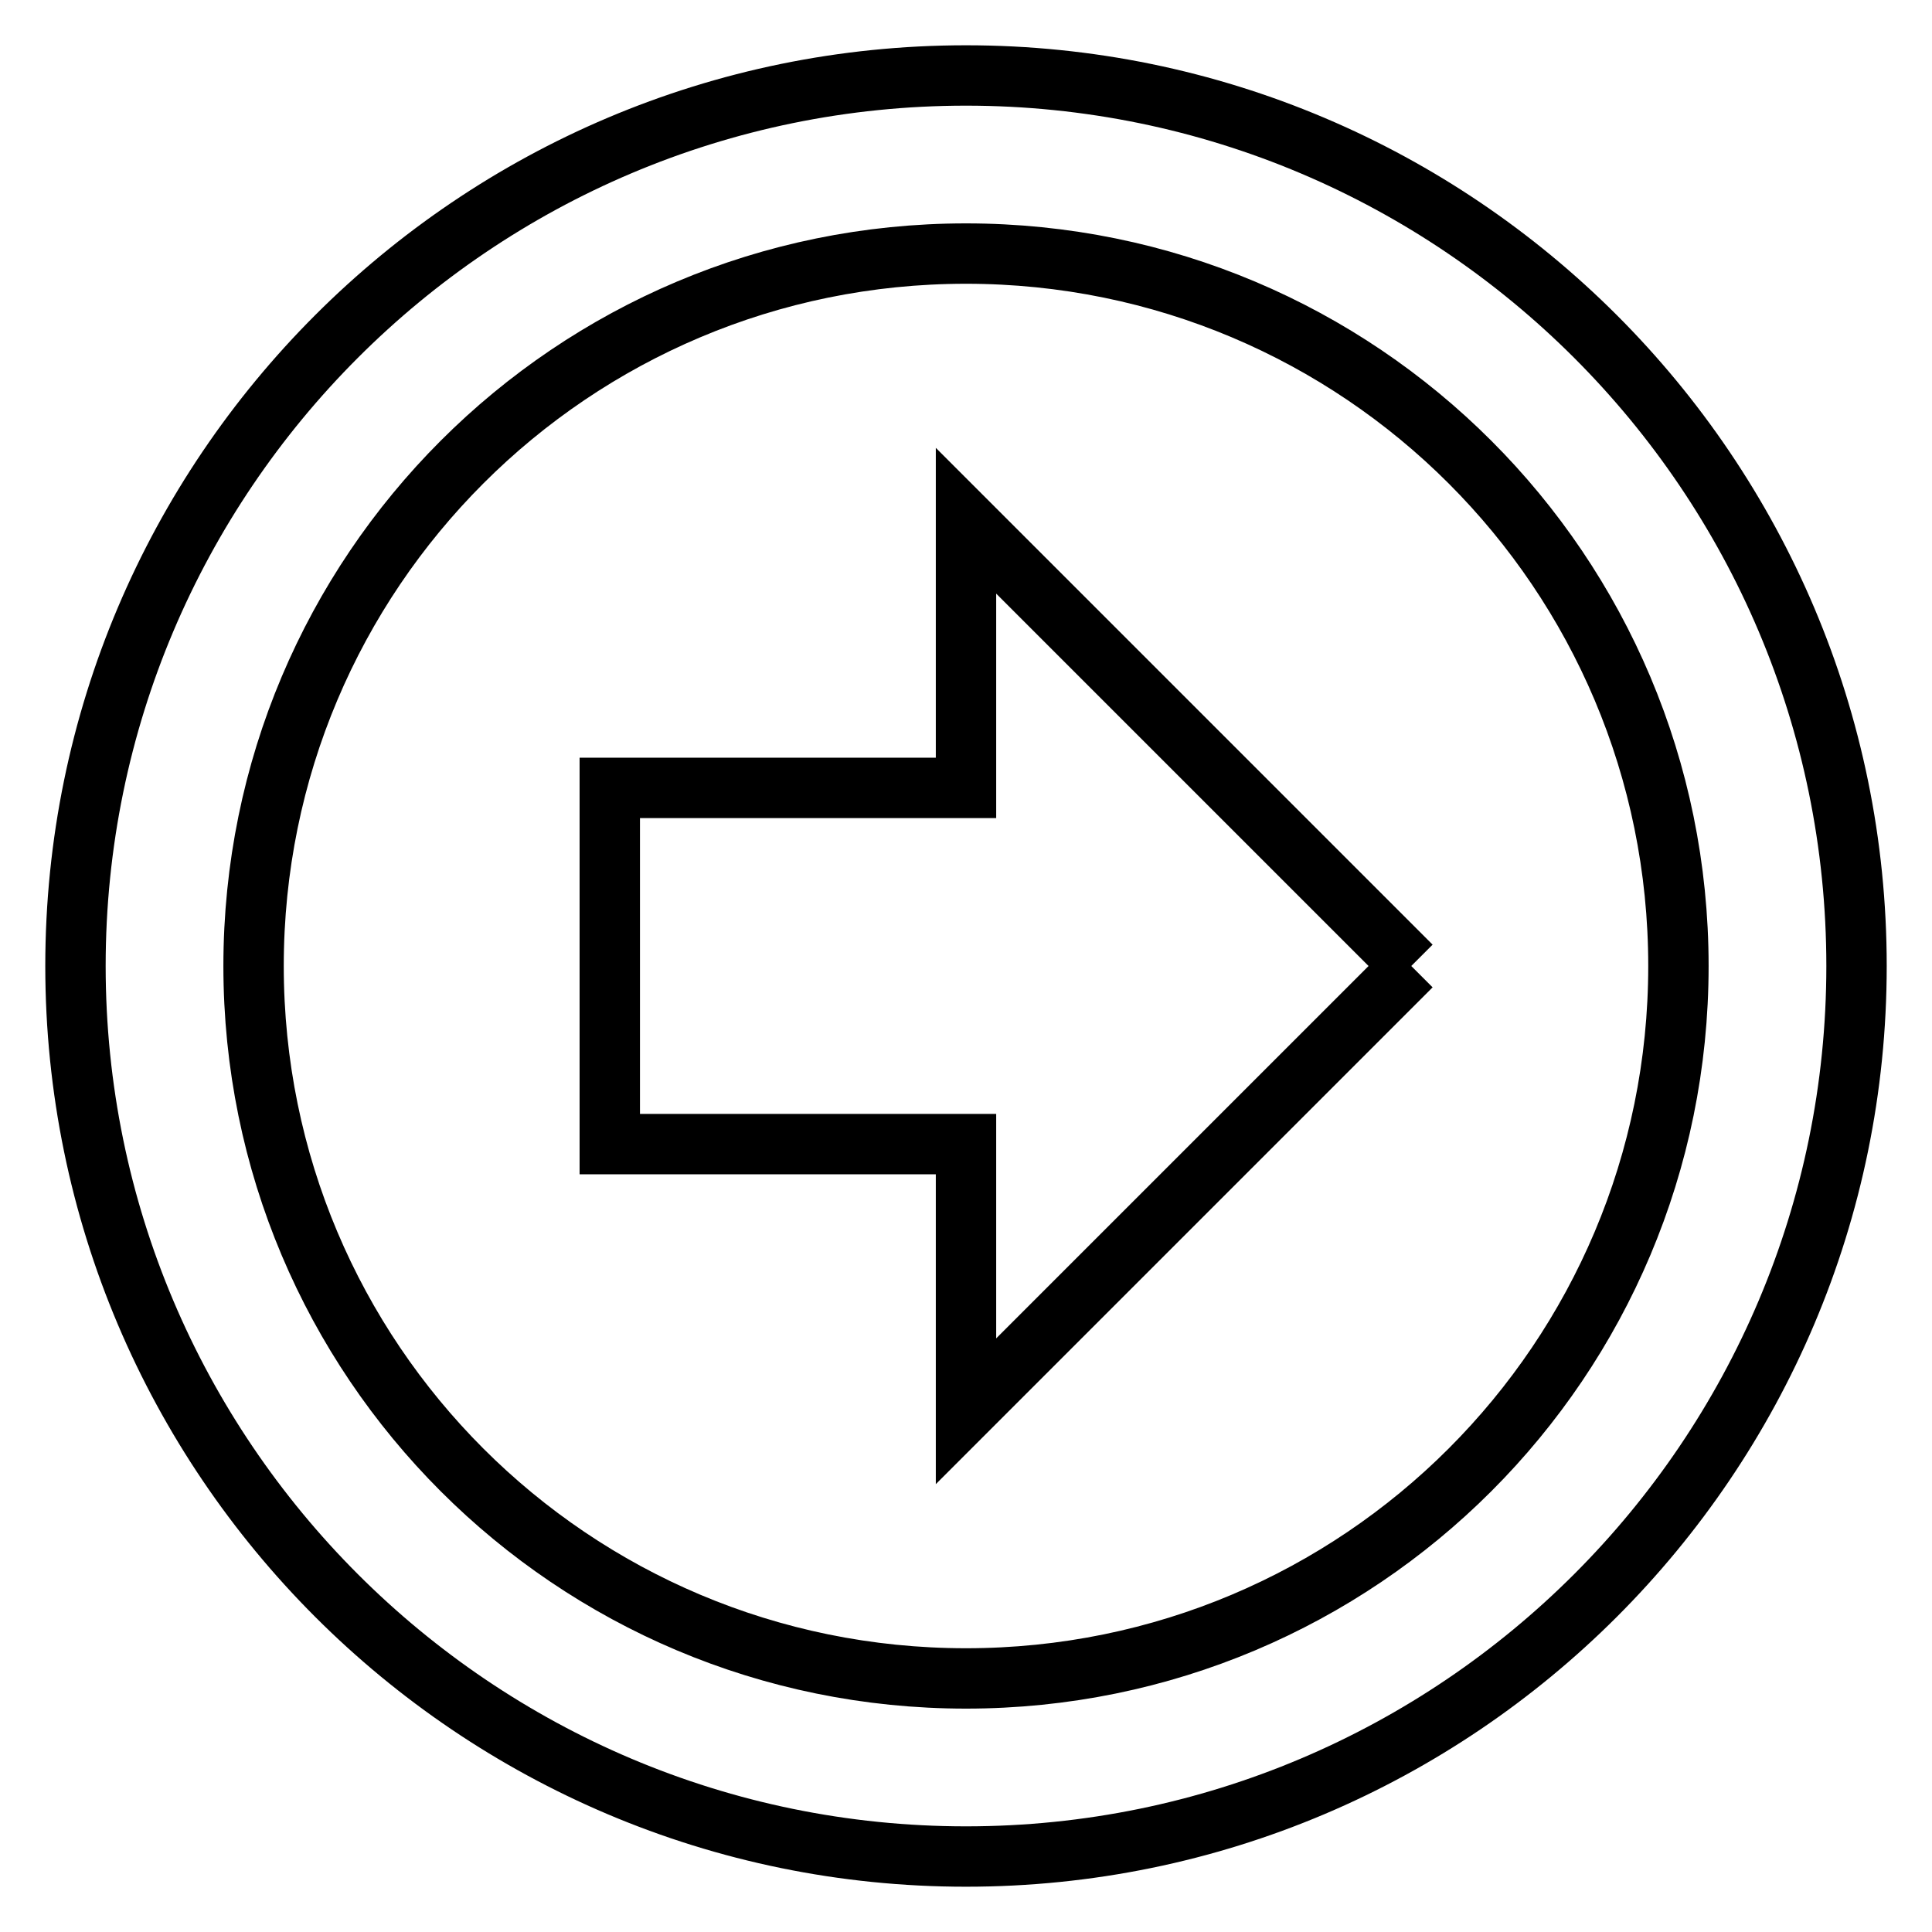
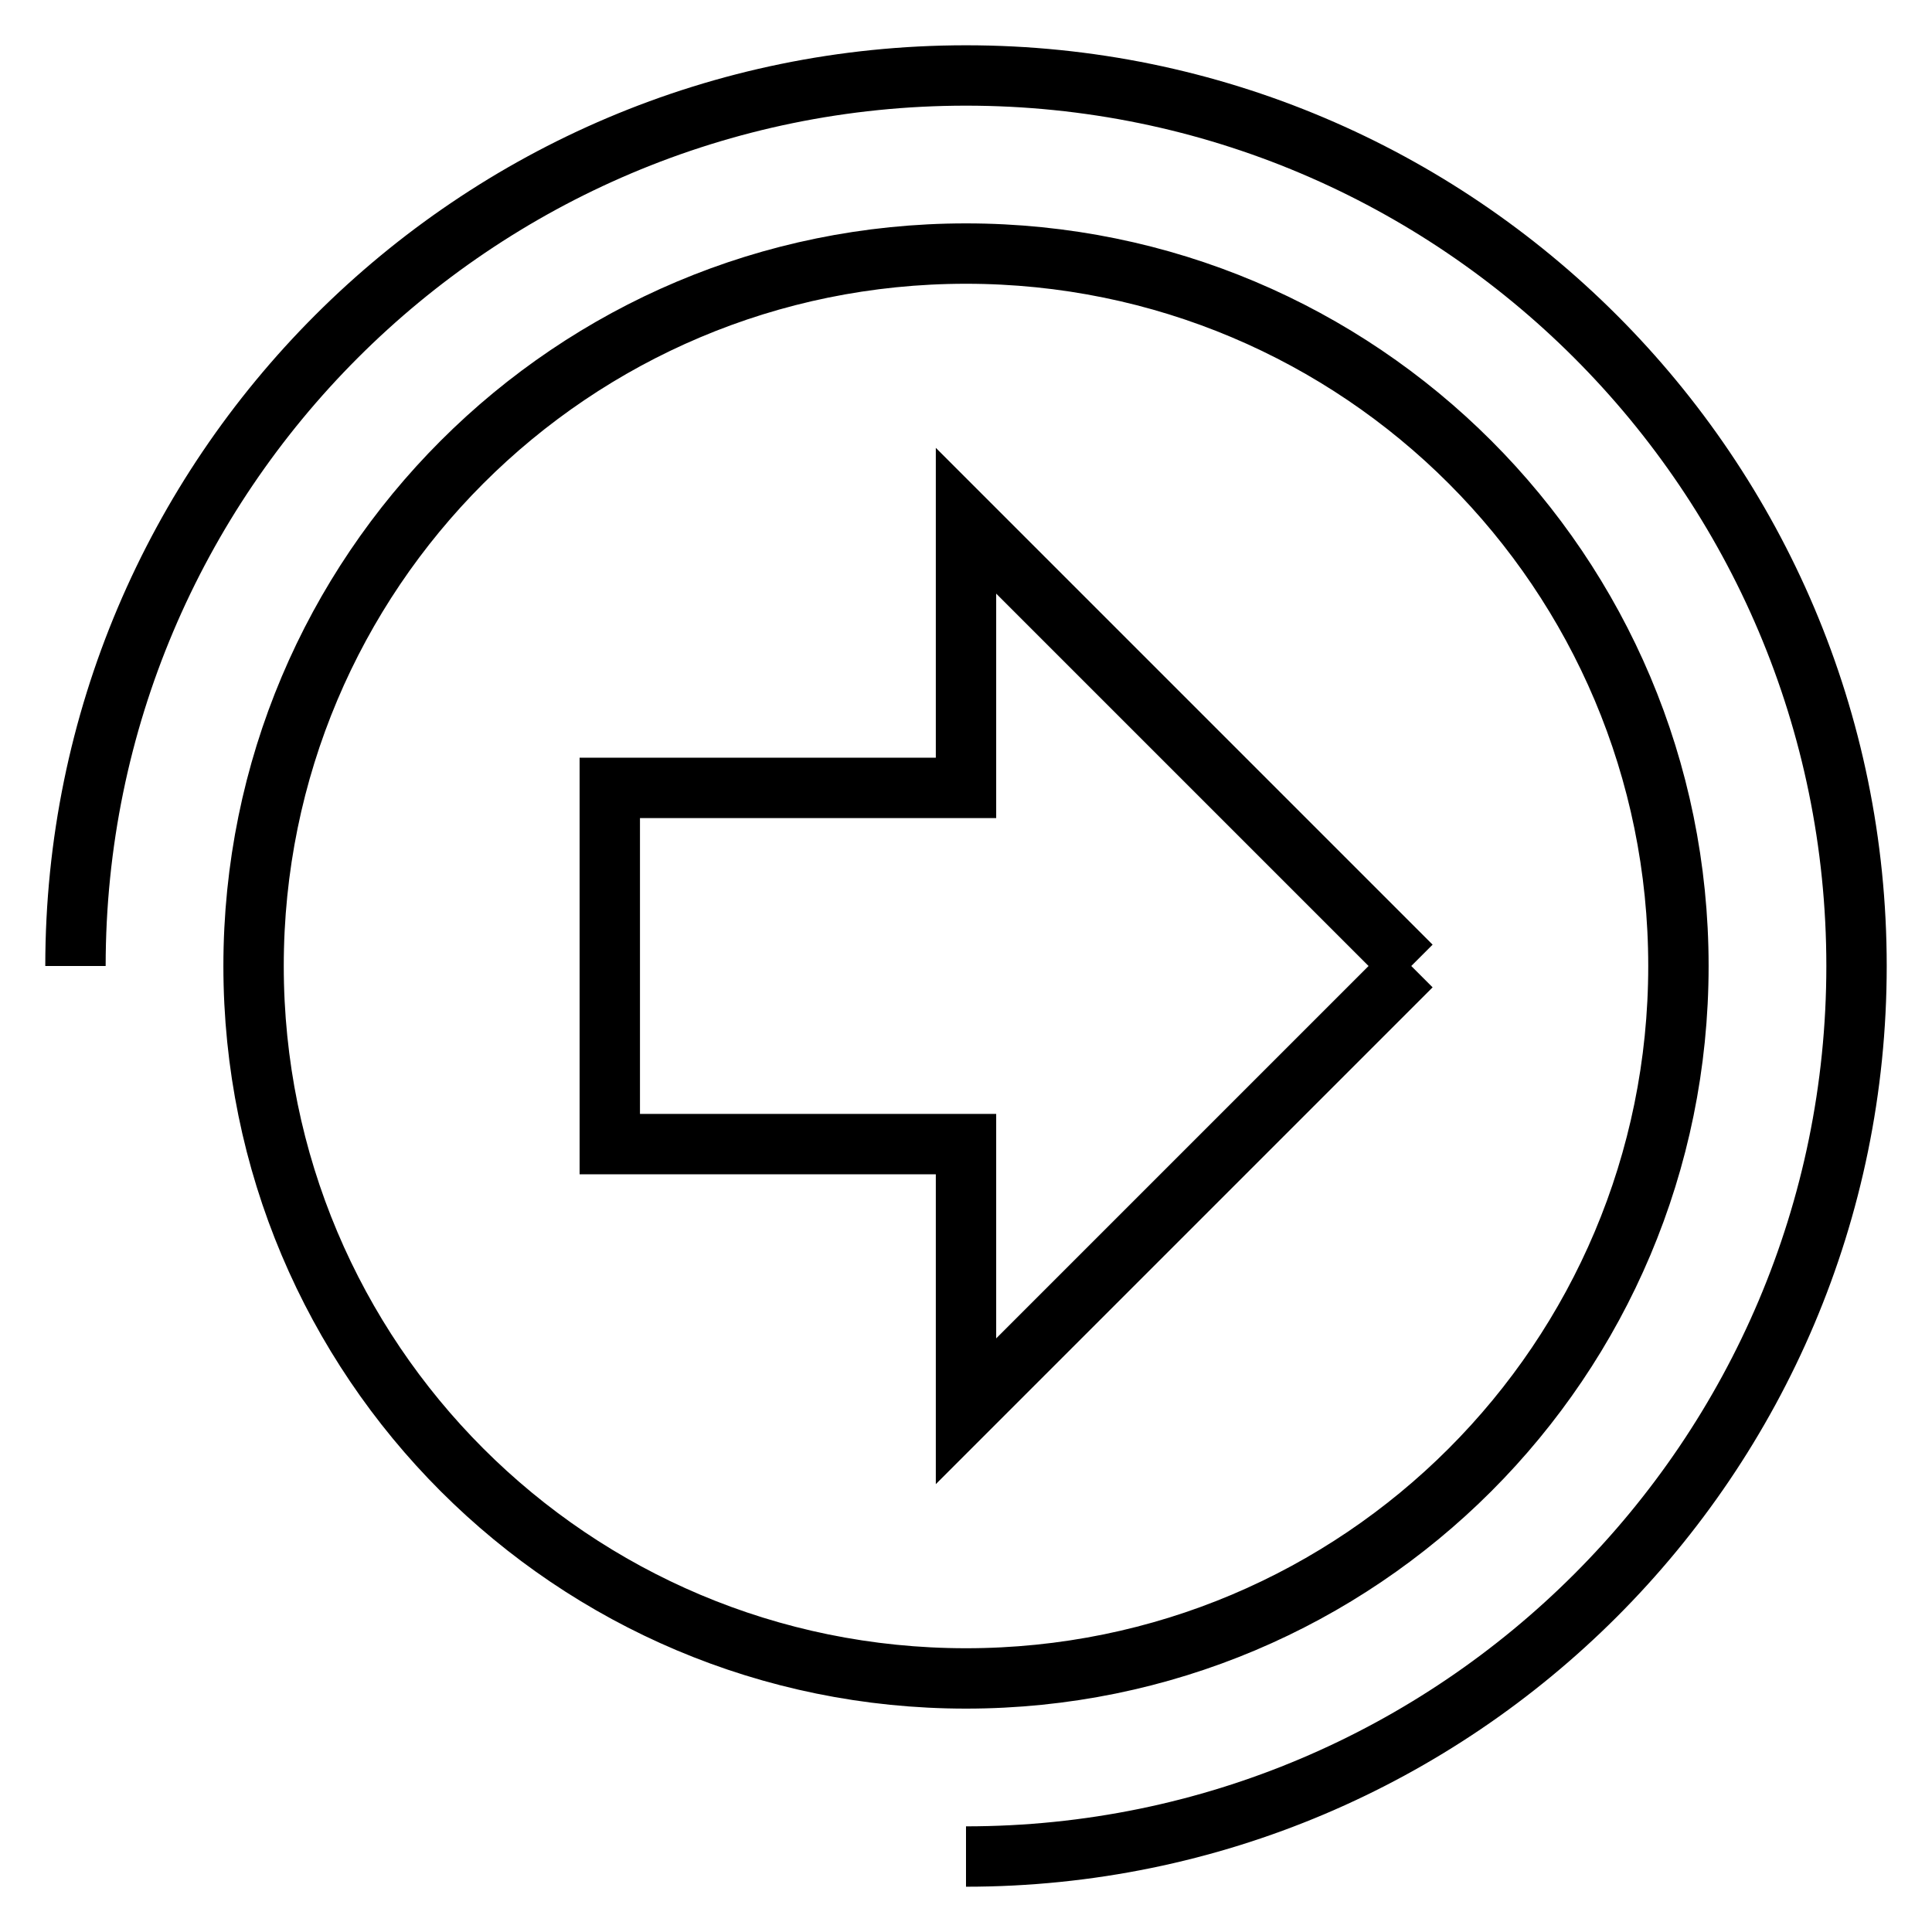
<svg xmlns="http://www.w3.org/2000/svg" version="1.1" x="0px" y="0px" viewBox="0 0 256 256" enable-background="new 0 0 256 256" xml:space="preserve">
  <g>
-     <path stroke-width="8" fill-opacity="0" stroke="#000000" d="M187,128l-59,59v-35.4H80.8v-47.2H128V69L187,128 M10,128C10,62.9,62.9,10,128,10c65.1,0,118,52.9,118,118 c0,65.1-52.9,118-118,118C62.9,246,10,193.1,10,128 M33.6,128c0,52.2,42.2,94.4,94.4,94.4c52.2,0,94.4-42.2,94.4-94.4 c0-52.2-42.2-94.4-94.4-94.4C75.8,33.6,33.6,75.8,33.6,128z" />
+     <path stroke-width="8" fill-opacity="0" stroke="#000000" d="M187,128l-59,59v-35.4H80.8v-47.2H128V69L187,128 M10,128C10,62.9,62.9,10,128,10c65.1,0,118,52.9,118,118 c0,65.1-52.9,118-118,118M33.6,128c0,52.2,42.2,94.4,94.4,94.4c52.2,0,94.4-42.2,94.4-94.4 c0-52.2-42.2-94.4-94.4-94.4C75.8,33.6,33.6,75.8,33.6,128z" />
  </g>
</svg>